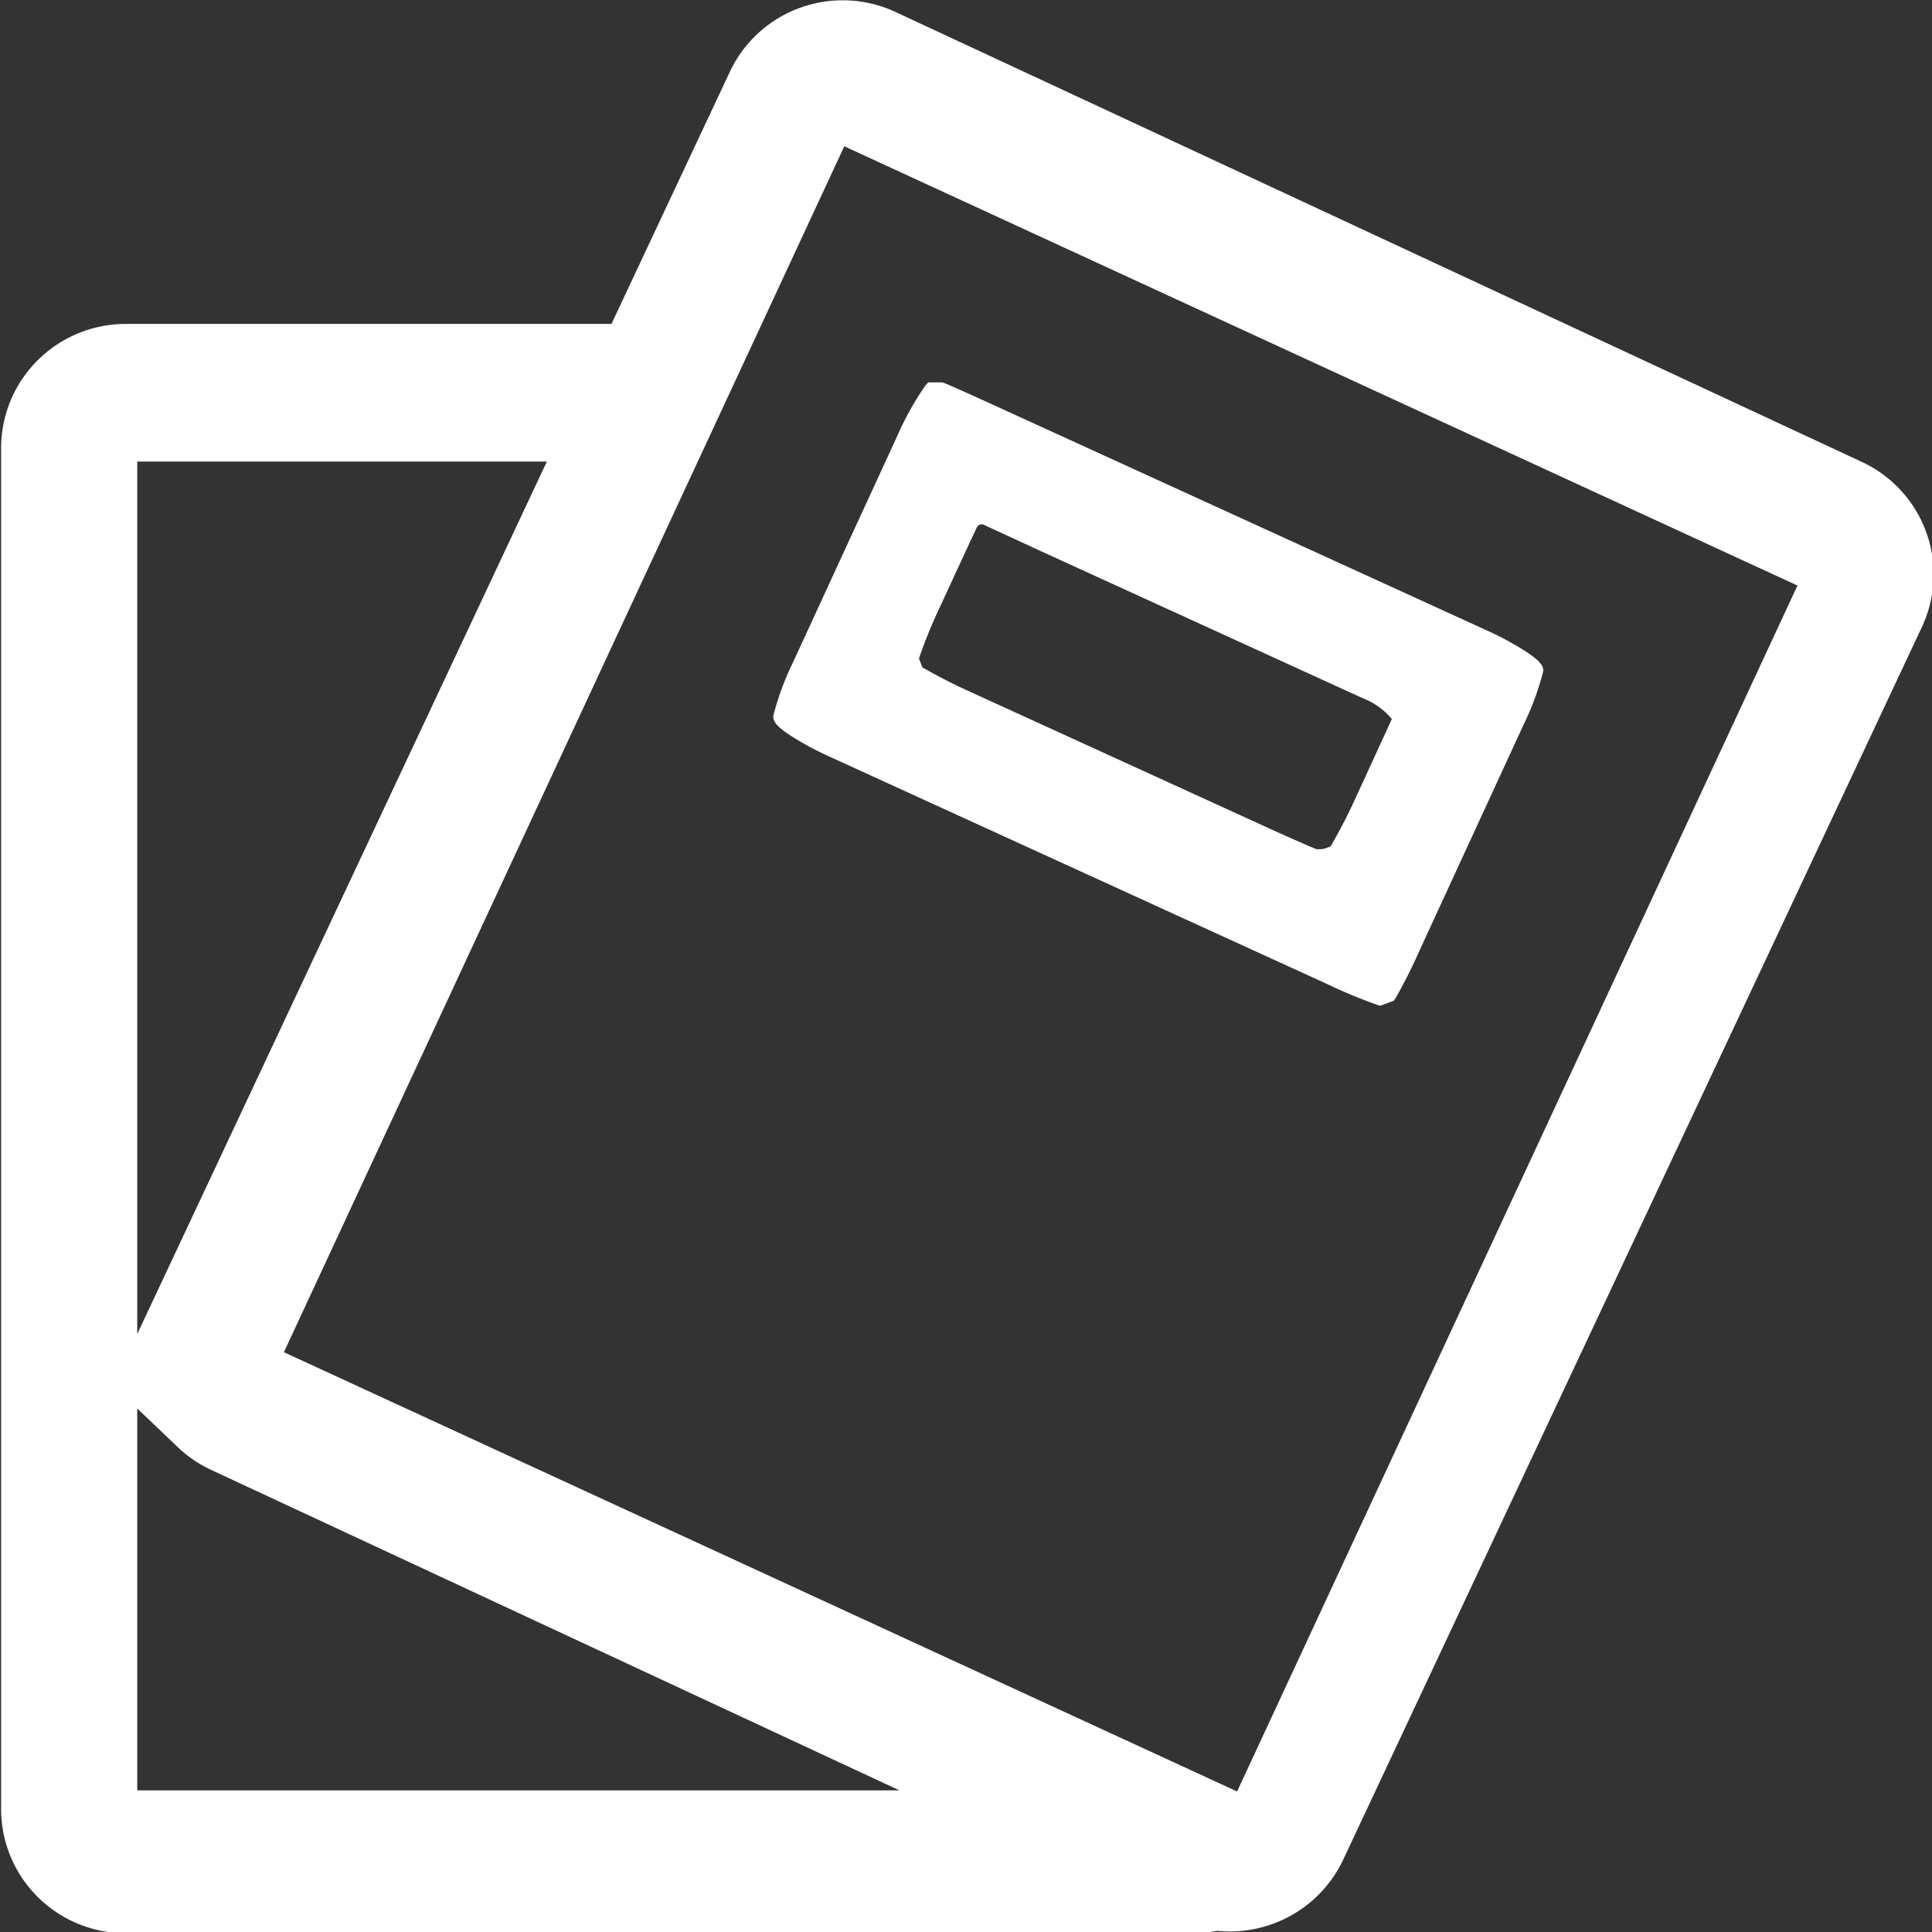
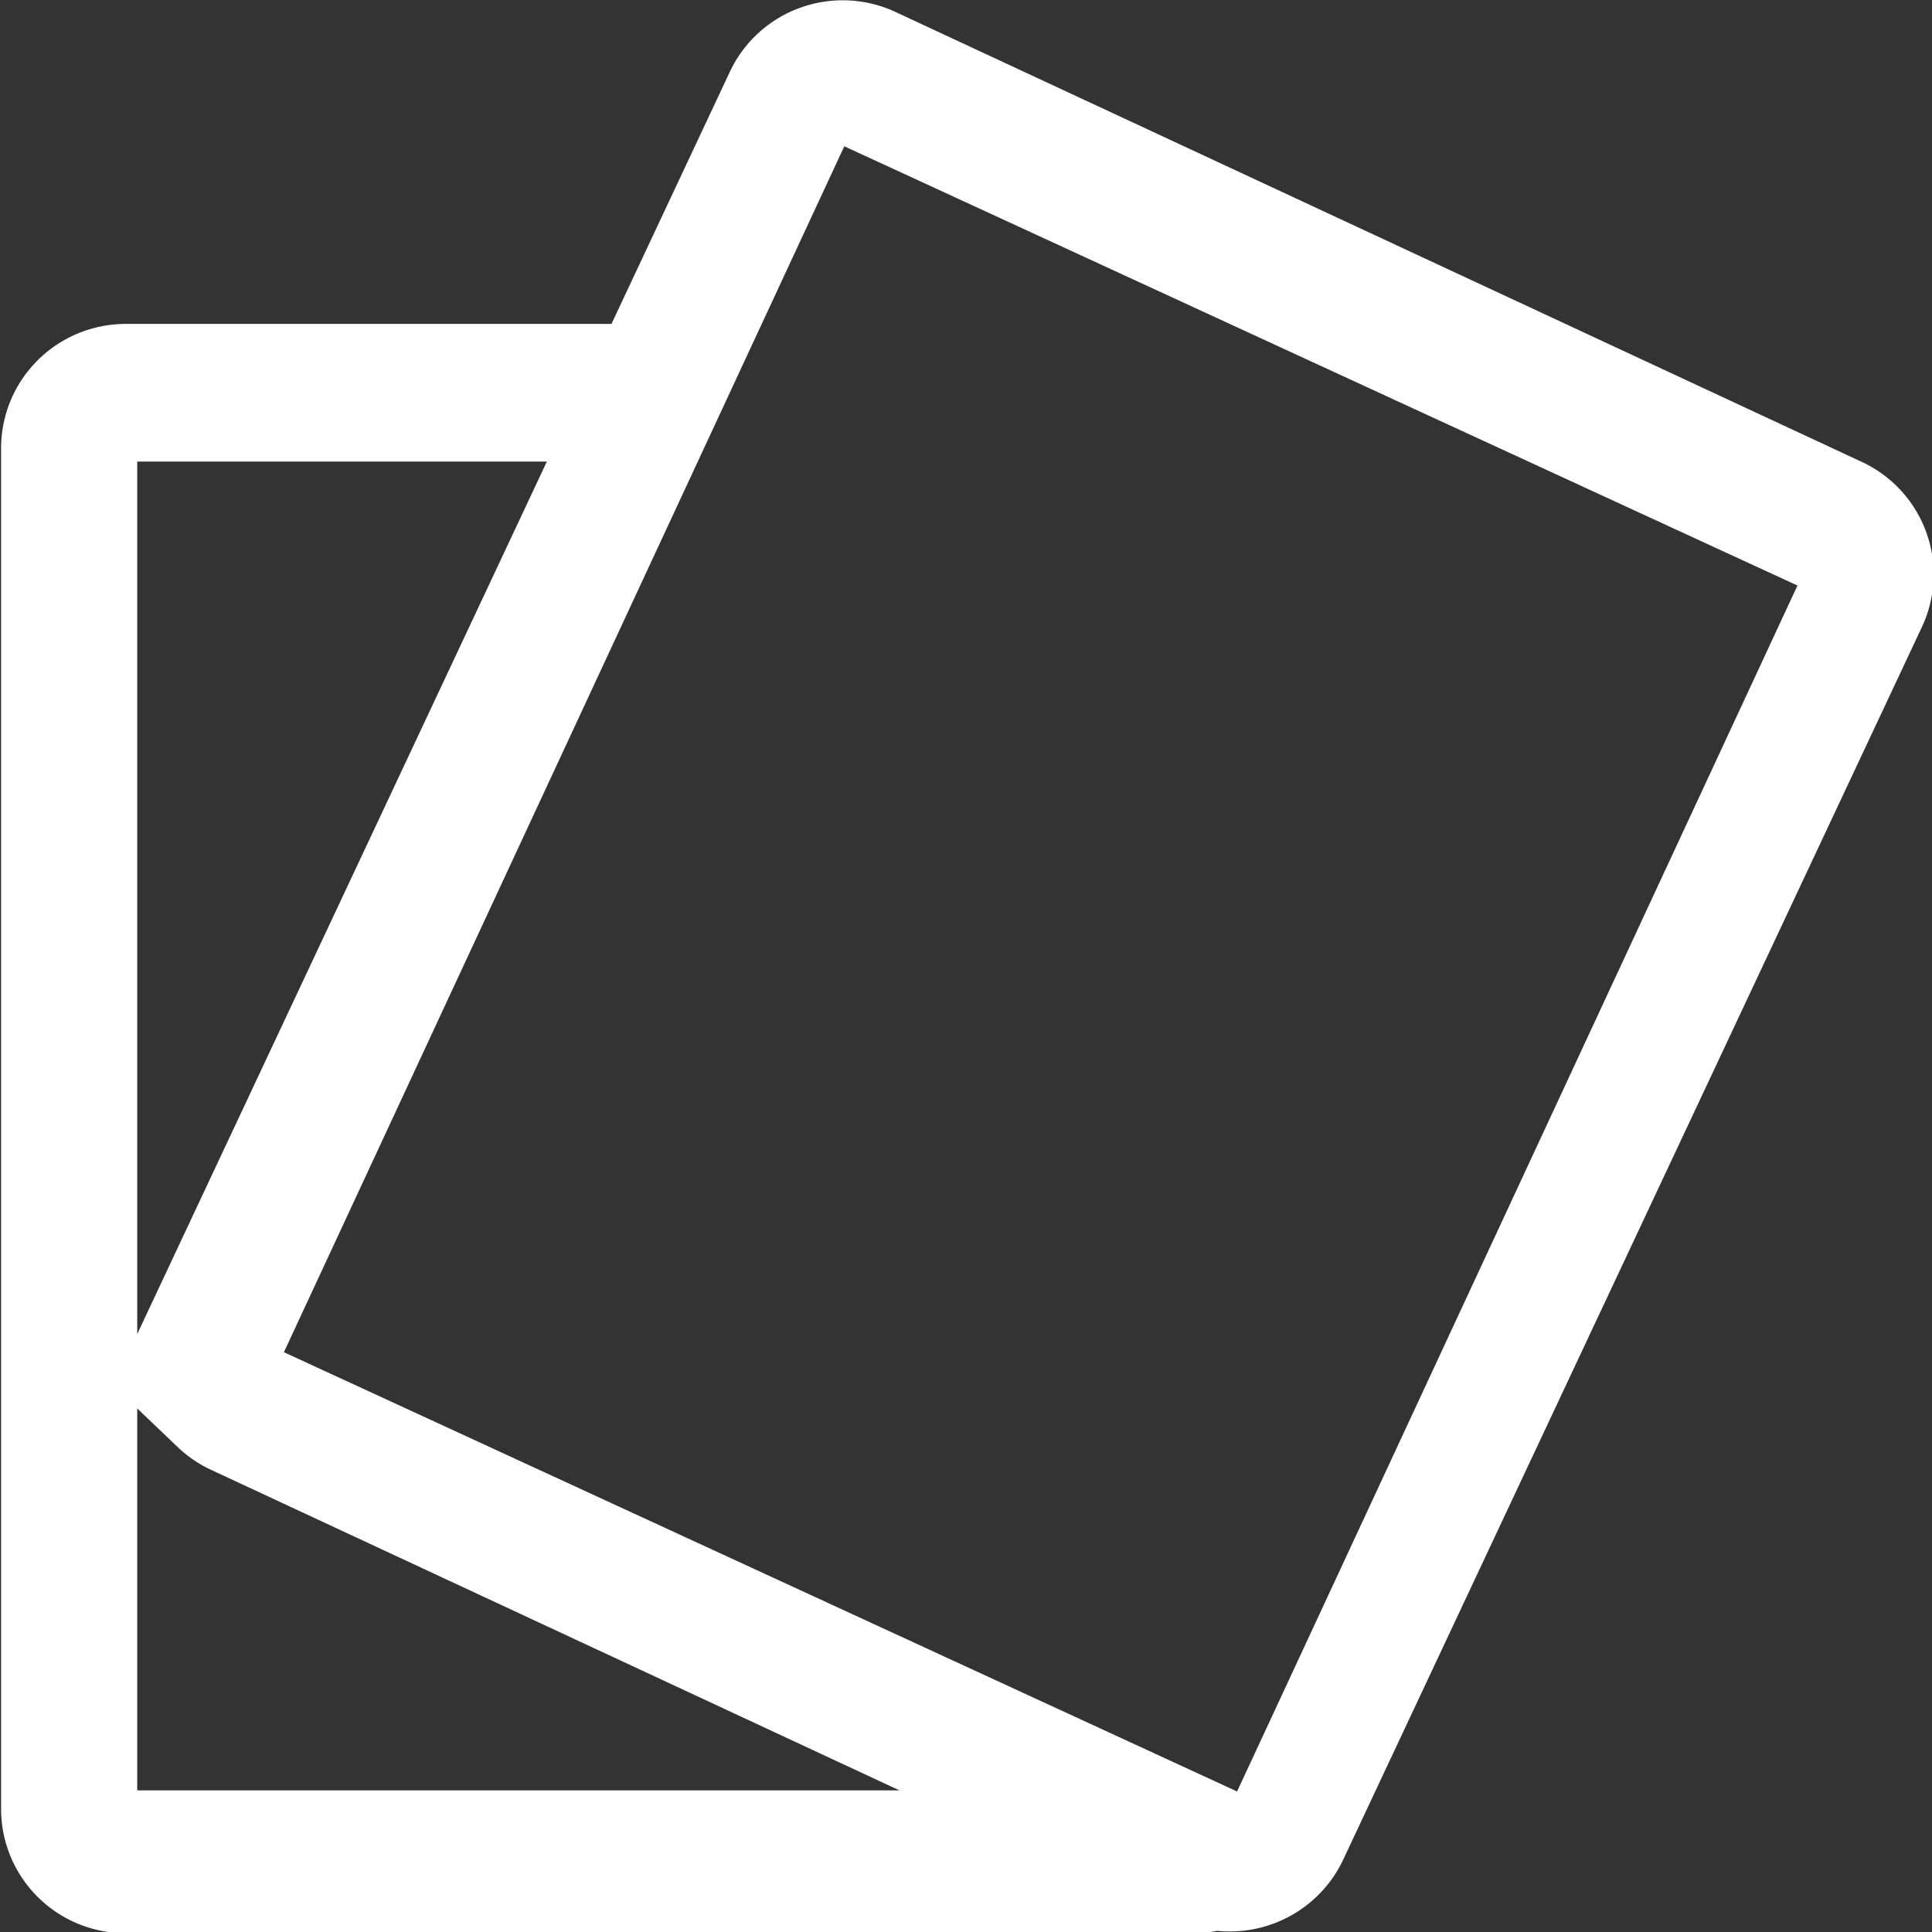
<svg xmlns="http://www.w3.org/2000/svg" xmlns:ns1="http://sodipodi.sourceforge.net/DTD/sodipodi-0.dtd" xmlns:ns2="http://www.inkscape.org/namespaces/inkscape" width="60" height="60" viewBox="0 0 60 60" version="1.1" id="svg1" ns1:docname="books_white.svg" ns2:version="1.3.2 (091e20e, 2023-11-25)">
  <rect x="0" y="0" width="60" height="60" fill="#333333" stroke="none" />
  <defs id="defs1" />
  <ns1:namedview id="namedview1" pagecolor="#505050" bordercolor="#eeeeee" borderopacity="1" ns2:showpageshadow="0" ns2:pageopacity="0" ns2:pagecheckerboard="0" ns2:deskcolor="#505050" ns2:zoom="8.3116718" ns2:cx="31.100843" ns2:cy="31.281312" ns2:window-width="1392" ns2:window-height="1027" ns2:window-x="0" ns2:window-y="205" ns2:window-maximized="0" ns2:current-layer="svg1" />
  <g id="Gruppe_906" data-name="Gruppe 906" transform="matrix(0.963,0,0,0.959,-121.712,-18.302)">
    <path id="Pfad_775" data-name="Pfad 775" d="m 587.277,549.676 18.669,-39.931 a 4.022,4.022 0 0 0 -1.938,-5.342 l -31.165,-14.571 a 4.019,4.019 0 0 0 -5.342,1.938 l -3.817,8.164 H 548.02 a 4.023,4.023 0 0 0 -4.02,4.018 v 44.08 a 4.022,4.022 0 0 0 4.018,4.018 h 34.4 a 4.044,4.044 0 0 0 0.7,-0.061 l 0.1,-0.017 0.1,0.008 a 4.038,4.038 0 0 0 3.959,-2.304 z M 548.39,504.392 h 13.21 l -13.21,28.253 z m 0,43.031 v -12.368 l 1.3,1.247 a 4.022,4.022 0 0 0 1.08,0.741 l 22.2,10.38 z m 4.73,-14.189 18.072,-39.052 30.739,14.224 -18.072,39.053 z" transform="translate(-417.576,-470.36)" fill="#ffffff" />
-     <path id="Pfad_776" data-name="Pfad 776" d="M 593.086,510.488 A 9.689,9.689 0 0 0 592,509.9 l -16.126,-7.4 c -0.531,-0.244 -1.365,-0.621 -1.481,-0.659 l -0.044,-0.014 H 573.9 l -0.085,0.092 a 9.62,9.62 0 0 0 -0.936,1.691 l -3.352,7.308 a 8.871,8.871 0 0 0 -0.627,1.72 c 0,0.174 0.106,0.342 0.649,0.685 a 9.938,9.938 0 0 0 1.088,0.588 l 16.126,7.4 a 17.148,17.148 0 0 0 1.634,0.682 l 0.084,0.02 0.429,-0.16 0.052,-0.069 a 17.464,17.464 0 0 0 0.793,-1.584 l 3.352,-7.307 a 8.871,8.871 0 0 0 0.627,-1.72 c 10e-4,-0.173 -0.106,-0.342 -0.648,-0.685 z m -6.581,6.457 h -0.082 c -0.184,-0.071 -0.795,-0.338 -1.494,-0.658 l -9.633,-4.419 a 17.114,17.114 0 0 1 -1.588,-0.814 l -0.108,-0.288 a 16.567,16.567 0 0 1 0.673,-1.659 l 0.4,-0.868 c 0.33,-0.72 0.687,-1.491 0.795,-1.718 a 0.172,0.172 0 0 1 0.224,-0.082 c 0.223,0.106 1,0.463 1.722,0.8 l 10.477,4.806 a 2.326,2.326 0 0 1 0.959,0.683 c -0.121,0.268 -0.446,0.981 -0.768,1.682 l -0.393,0.857 a 16.689,16.689 0 0 1 -0.816,1.589 l -0.143,0.053 a 0.625,0.625 0 0 1 -0.225,0.036 z m 2.8,-4.571 0.012,0.005 v 0.008 z" transform="translate(-417.576,-470.36)" fill="#ffffff" />
  </g>
</svg>